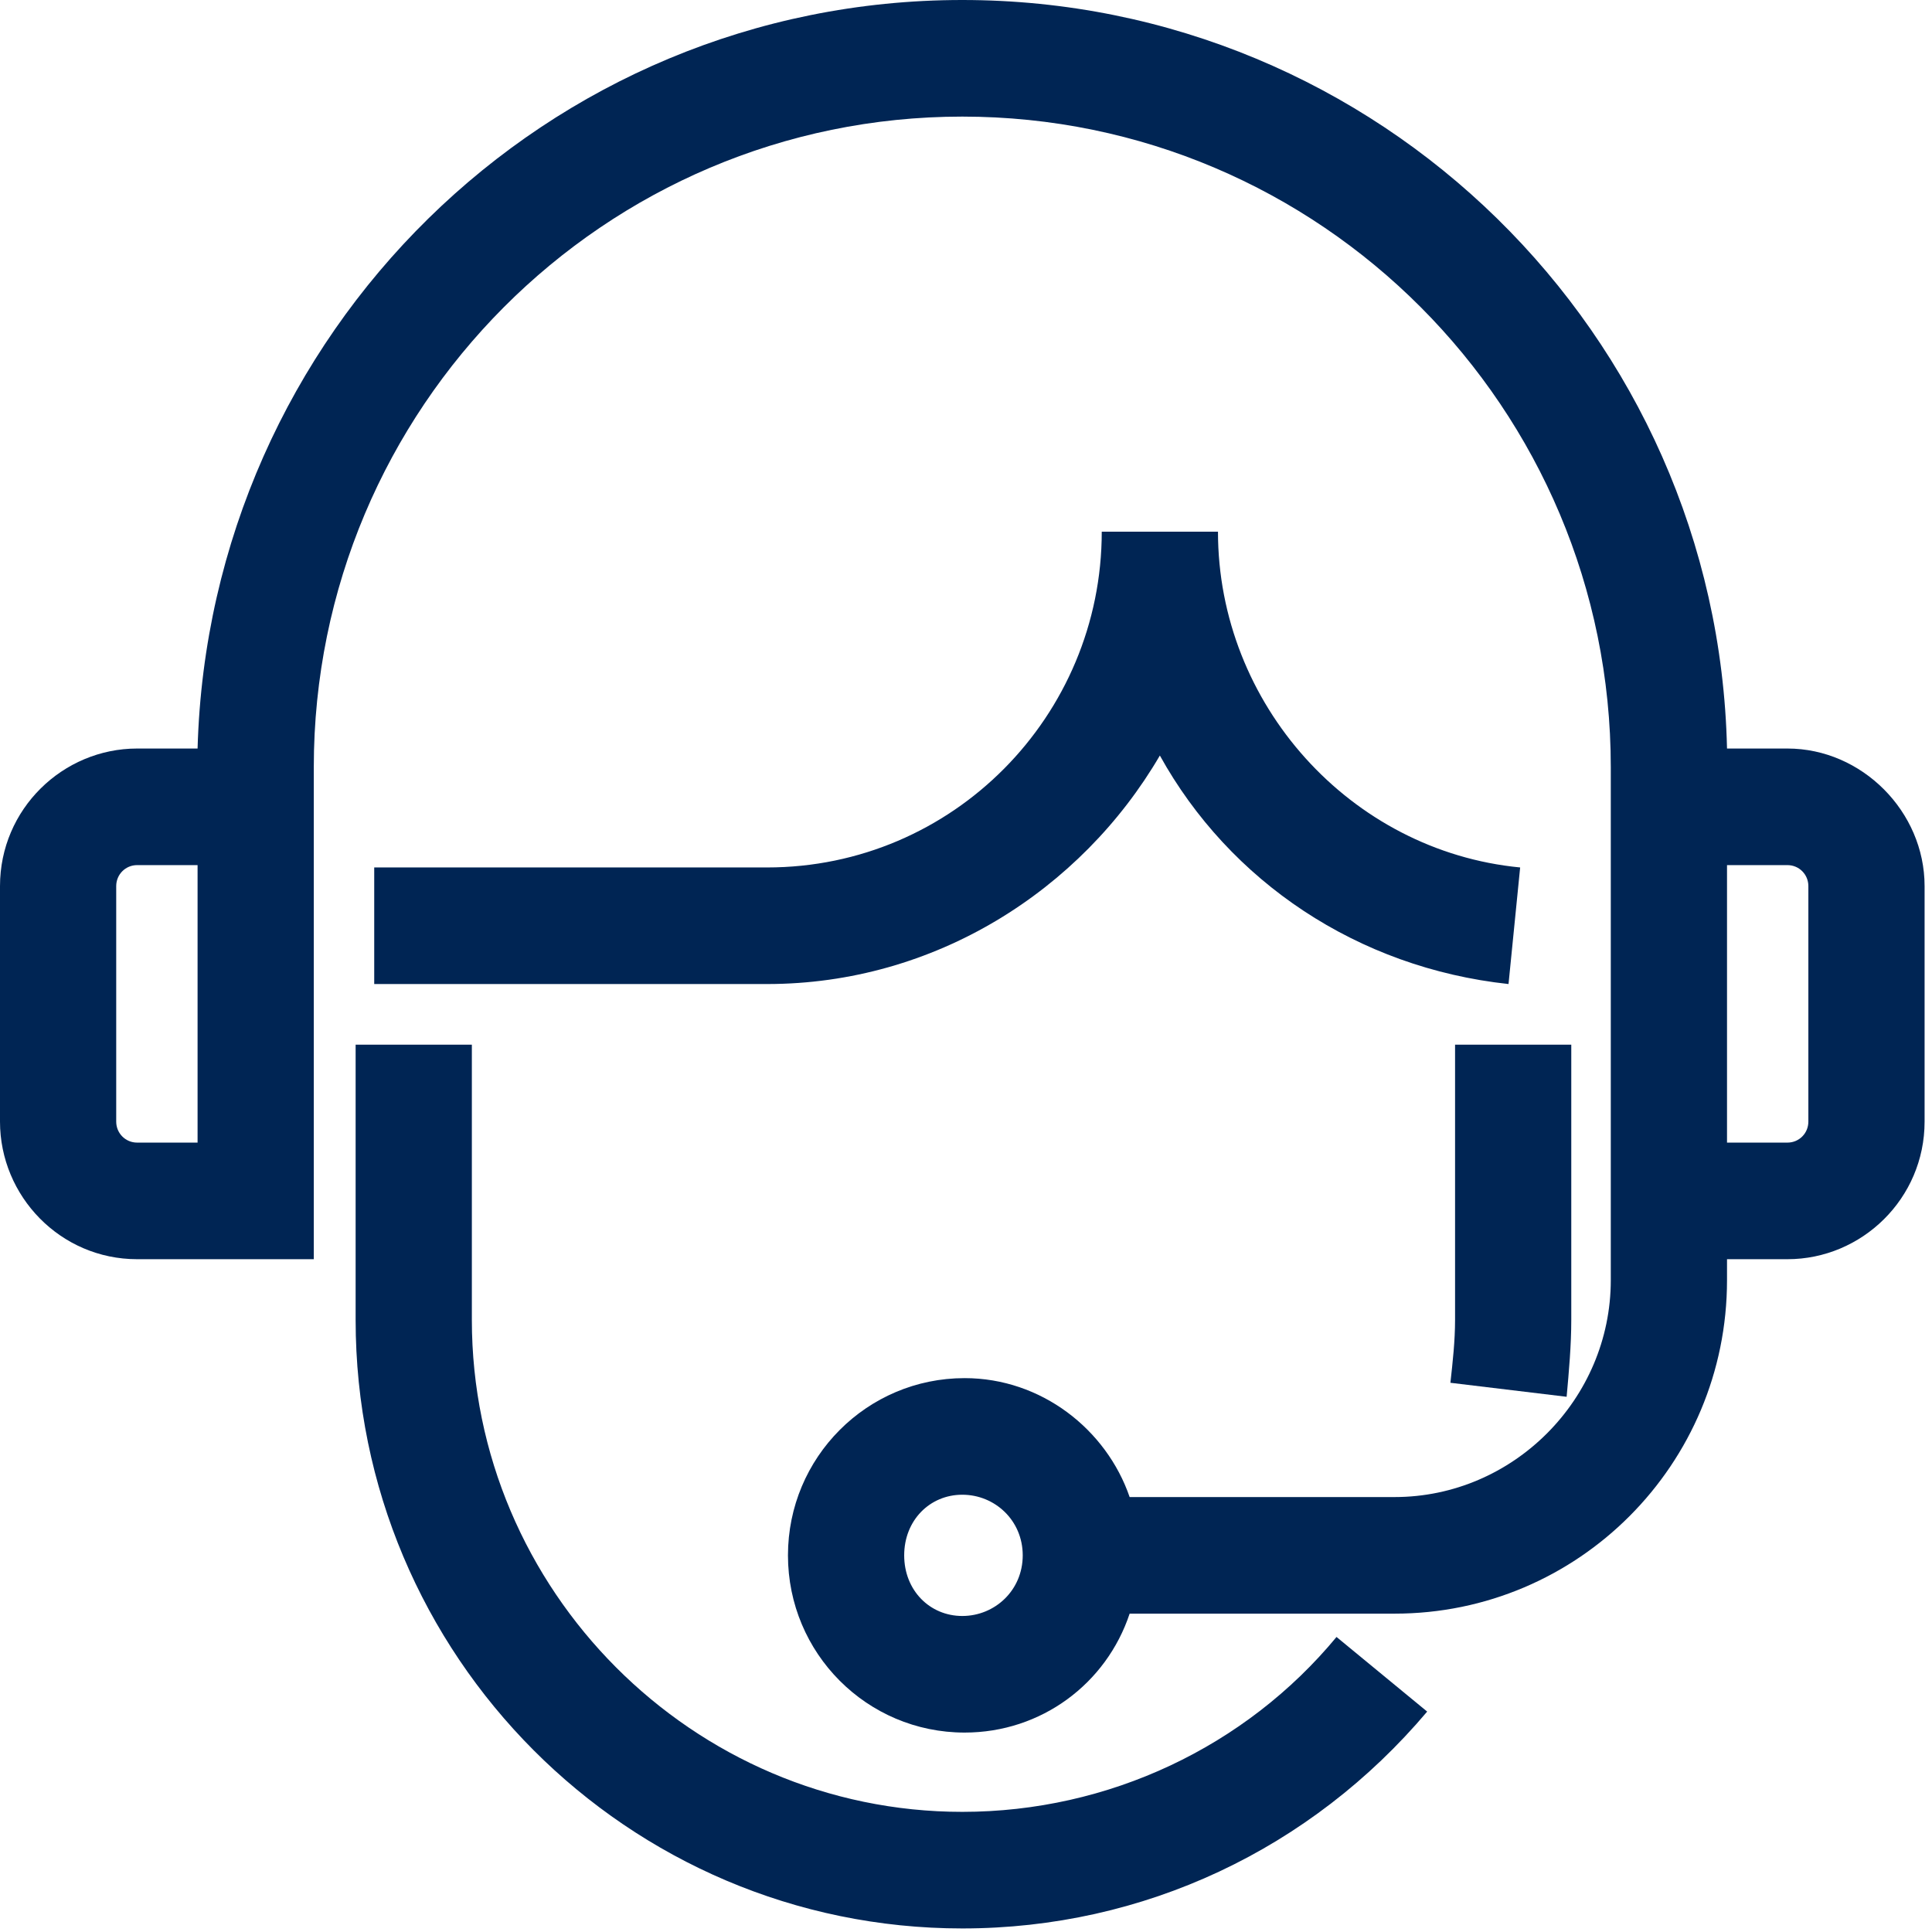
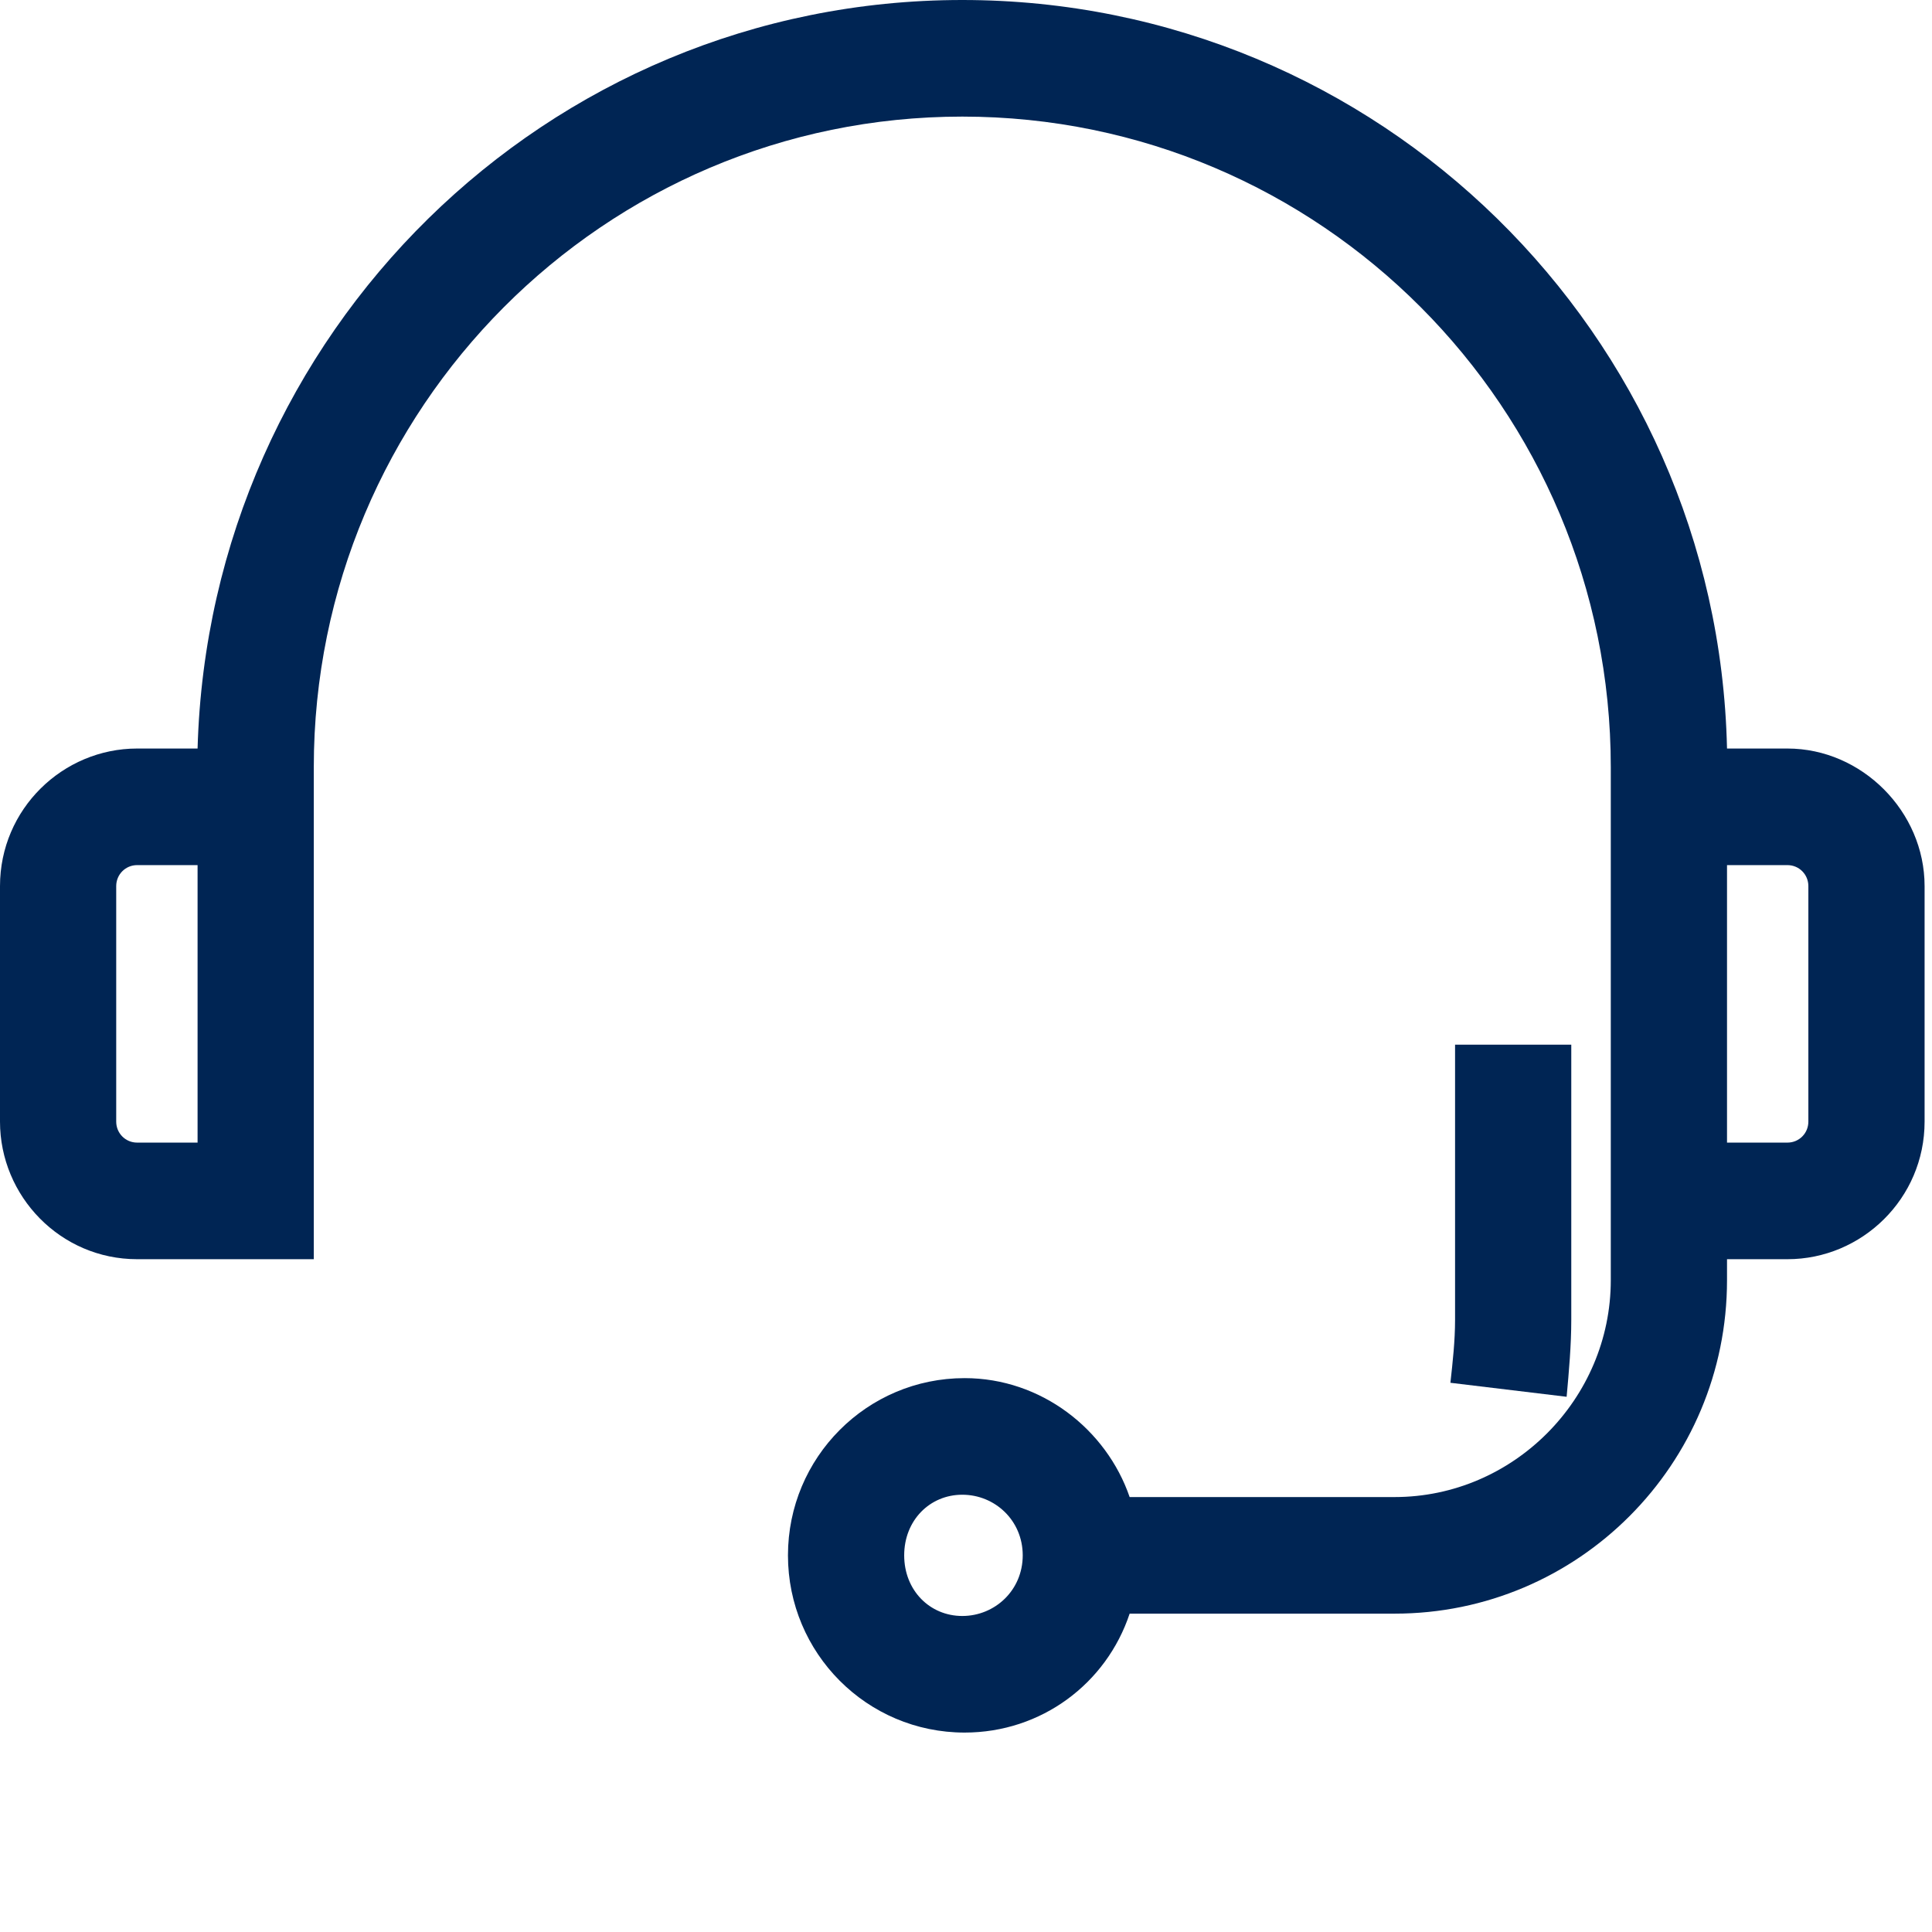
<svg xmlns="http://www.w3.org/2000/svg" width="151" height="151" viewBox="0 0 151 151" fill="none">
  <path d="M139.702 58.503H134.979C134.252 26.062 107.729 0 75.21 0C42.692 0 16.35 26.062 15.442 58.503H10.718C4.905 58.503 0 63.241 0 69.256V87.663C0 93.495 4.723 98.416 10.718 98.416H24.525V90.761V59.961C24.525 31.894 47.233 9.113 75.21 9.113C103.187 9.113 125.895 31.894 125.895 59.961V90.761V93.86V98.416V100.056C125.895 109.351 118.265 117.006 109 117.006H88.29C86.474 111.72 81.387 107.711 75.392 107.711C67.762 107.711 61.585 113.908 61.585 121.562C61.585 129.217 67.762 135.413 75.392 135.413C81.387 135.413 86.474 131.586 88.29 126.118H109C123.352 126.118 134.979 114.454 134.979 100.056V98.416H139.702C145.516 98.416 150.421 93.677 150.421 87.663V69.256C150.421 63.424 145.516 58.503 139.702 58.503ZM15.442 89.303H10.718C9.81 89.303 9.083 88.575 9.083 87.663V69.256C9.083 68.344 9.81 67.615 10.718 67.615H15.442V89.303ZM75.21 126.301C72.667 126.301 70.669 124.296 70.669 121.562C70.669 118.828 72.667 116.824 75.21 116.824C77.754 116.824 79.934 118.828 79.934 121.562C79.934 124.296 77.754 126.301 75.21 126.301ZM141.337 87.663C141.337 88.575 140.611 89.303 139.702 89.303H134.979V67.615H139.702C140.611 67.615 141.337 68.344 141.337 69.256V87.663Z" fill="#002554" />
  <path d="M113.724 103.155C113.724 104.795 113.542 106.435 113.36 108.075L122.444 109.169C122.625 107.164 122.807 105.159 122.807 103.155V81.649H113.724V103.155Z" fill="#002554" />
-   <path d="M95.194 41.554H86.11C86.11 55.952 74.484 67.798 59.95 67.798H29.248V76.91H59.95C73.03 76.91 84.475 69.62 90.652 59.05C96.102 68.891 106.094 75.635 117.902 76.91L118.811 67.798C105.549 66.522 95.194 55.04 95.194 41.554Z" fill="#002554" />
-   <path d="M75.21 141.61C54.137 141.61 36.879 124.296 36.879 103.155V81.649H27.795V103.155C27.795 129.399 49.05 150.722 75.21 150.722C89.38 150.722 102.46 144.526 111.544 133.773L104.459 127.941C97.374 136.507 86.655 141.61 75.21 141.61Z" fill="#002554" />
</svg>